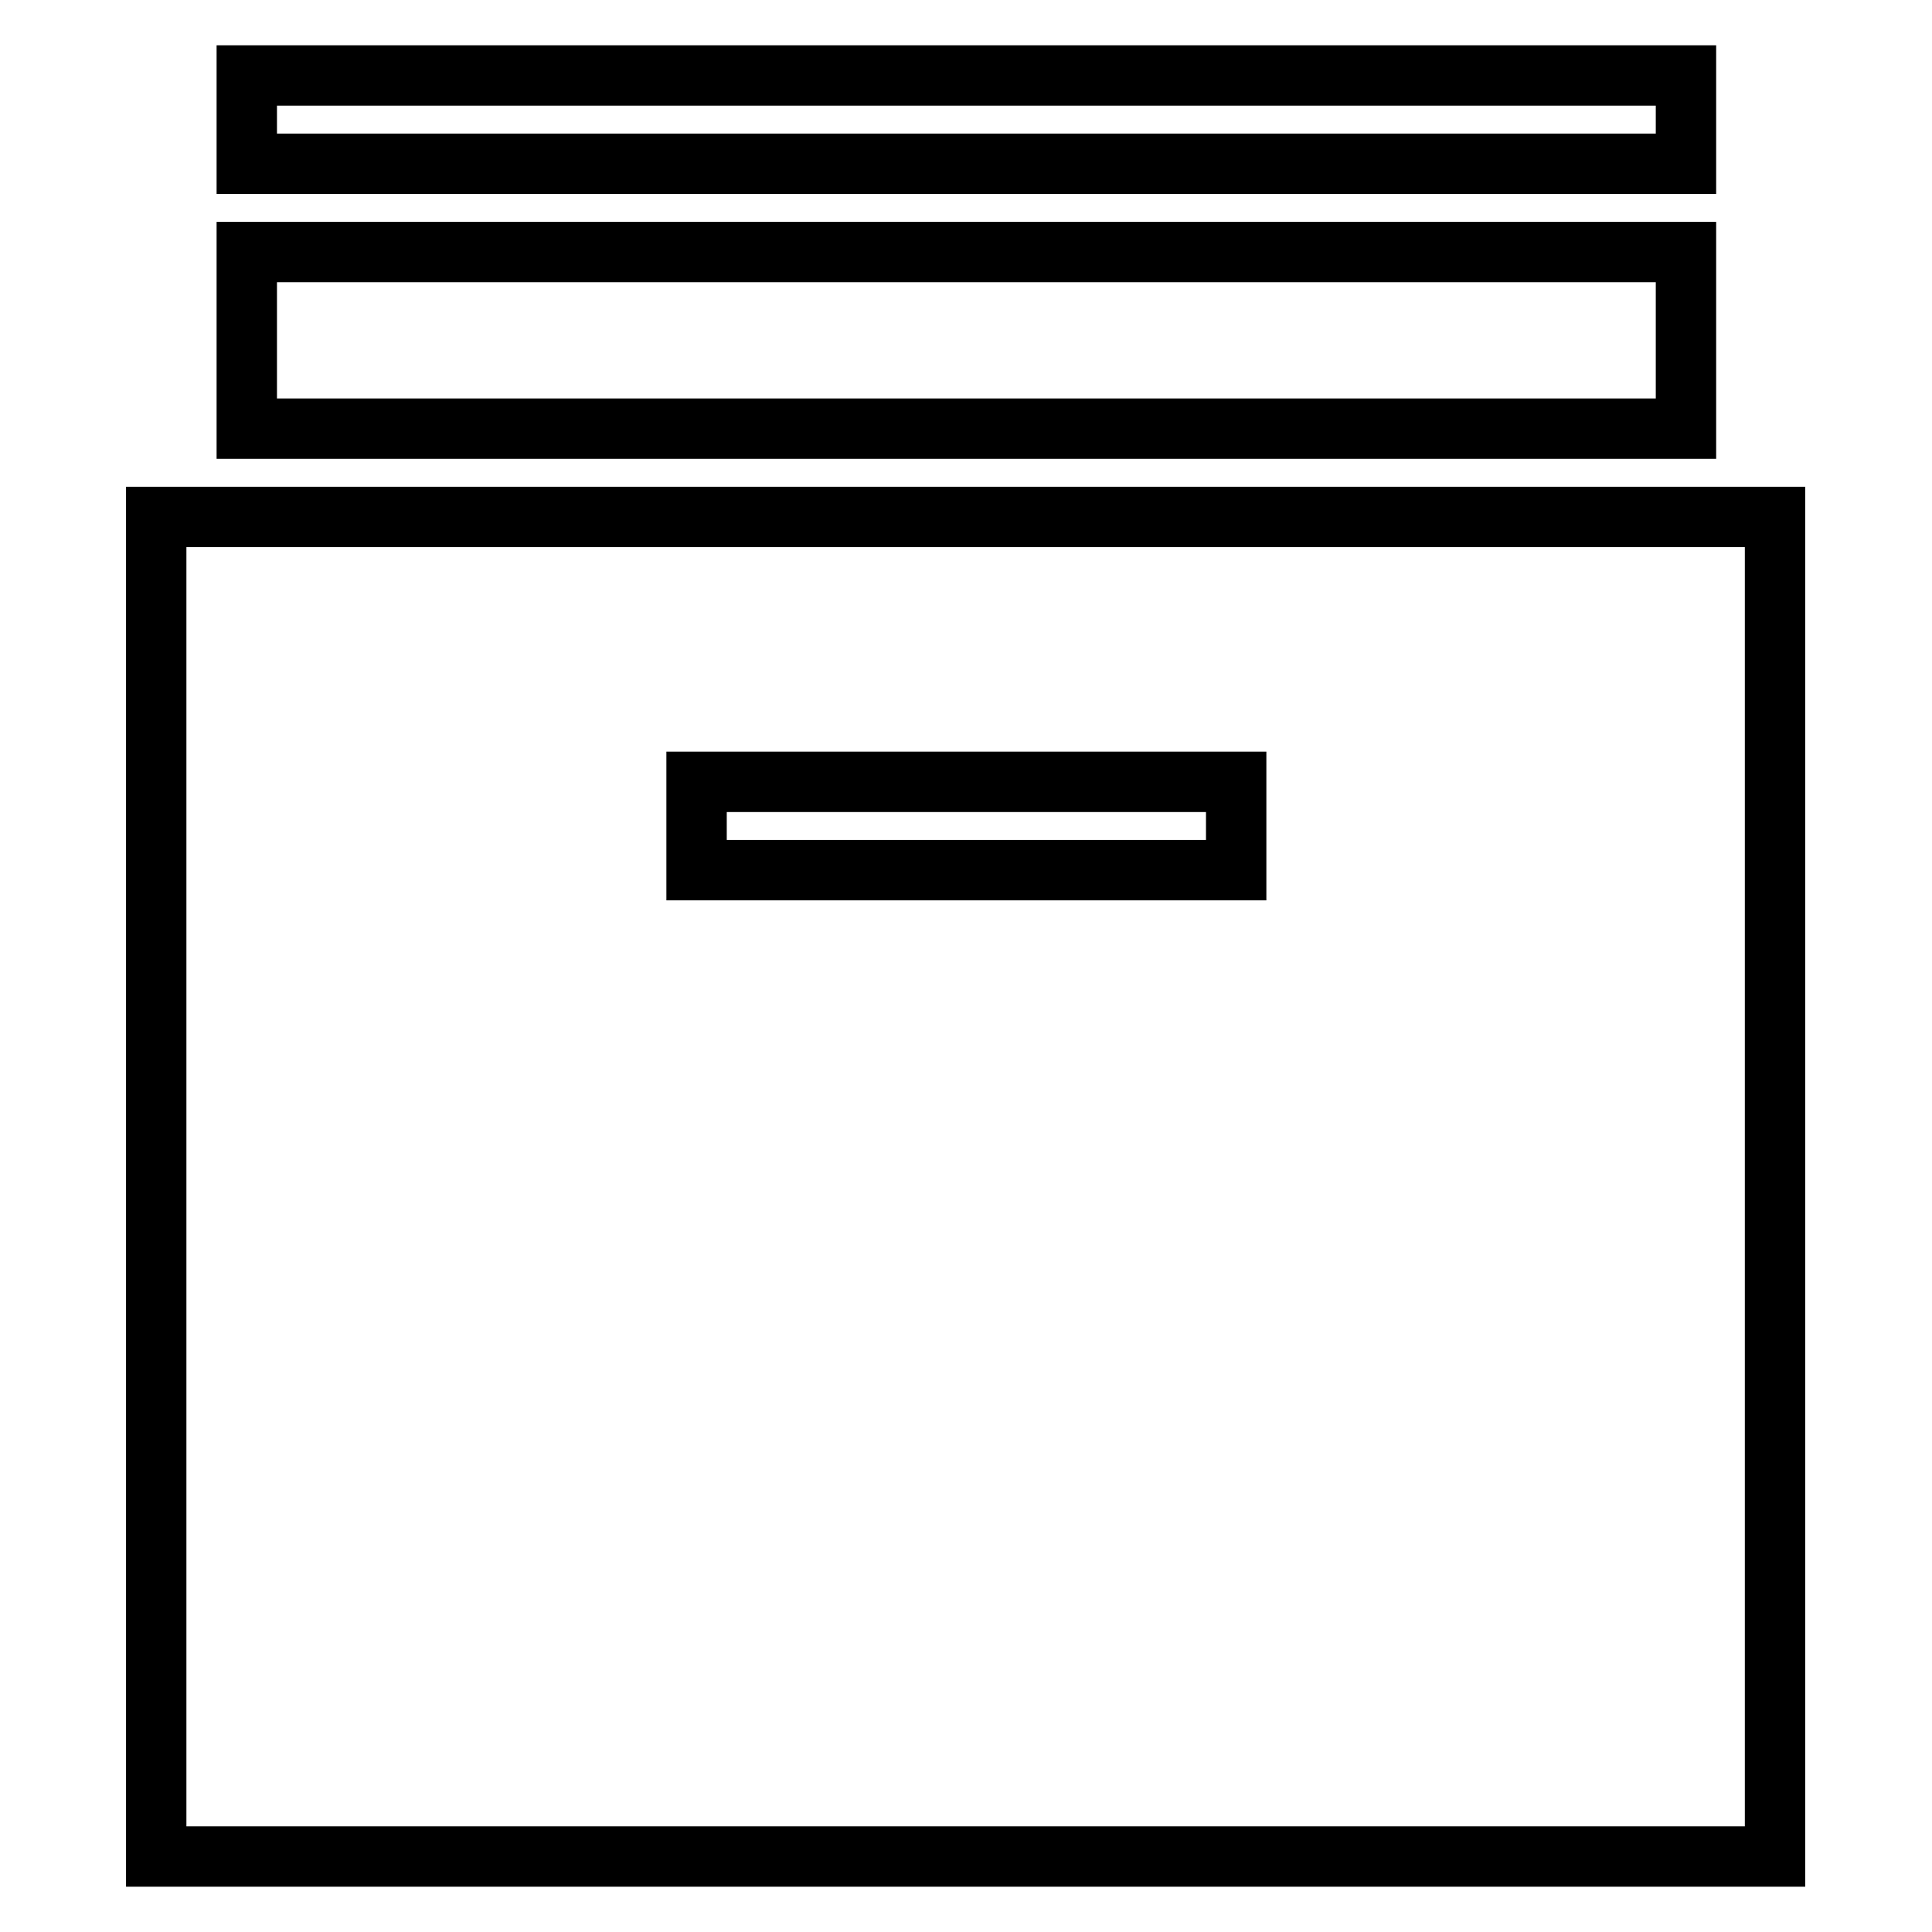
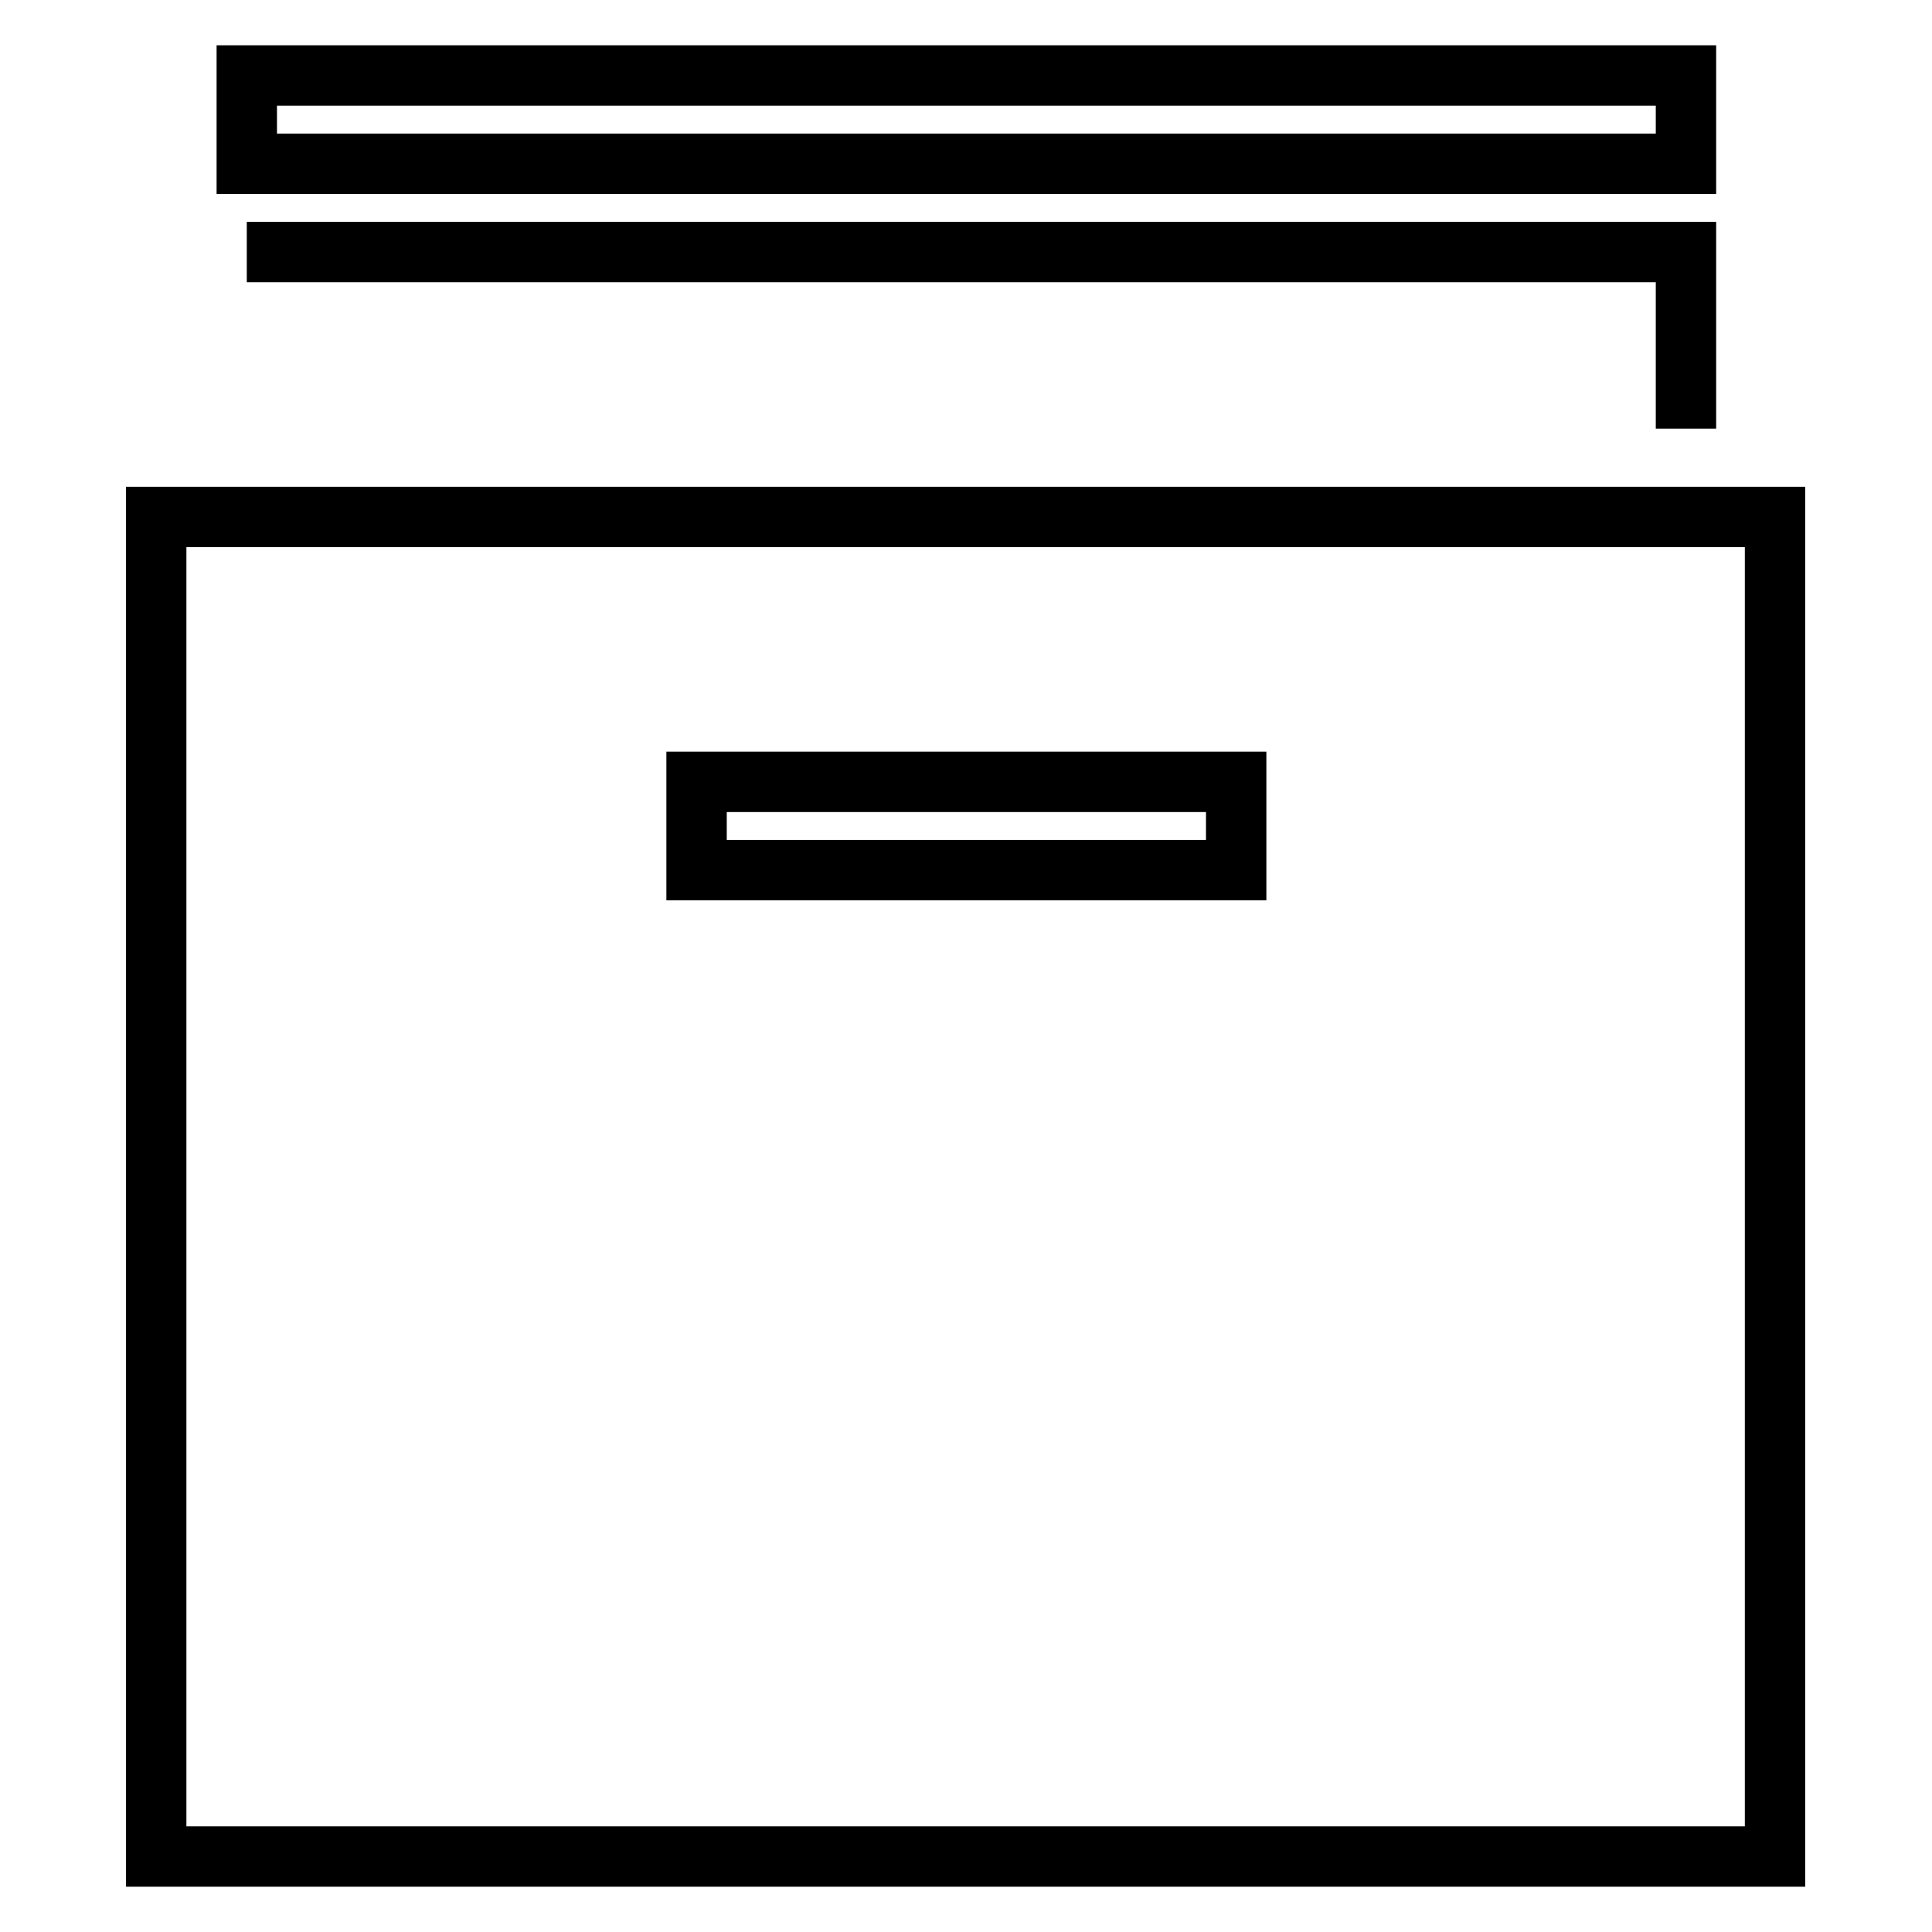
<svg xmlns="http://www.w3.org/2000/svg" version="1.1" x="0px" y="0px" viewBox="0 0 256 256" enable-background="new 0 0 256 256" xml:space="preserve">
  <g>
-     <path stroke-width="8" fill-opacity="0" stroke="#000000" d="M32.7,10h190.7v11.7H32.7V10z M32.7,33.4h190.7v23.4H32.7V33.4z M20.7,68.5V246h214.5V68.5H20.7z  M163.8,115.3H92.3v-11.7h71.5V115.3z" />
+     <path stroke-width="8" fill-opacity="0" stroke="#000000" d="M32.7,10h190.7v11.7H32.7V10z M32.7,33.4h190.7v23.4V33.4z M20.7,68.5V246h214.5V68.5H20.7z  M163.8,115.3H92.3v-11.7h71.5V115.3z" />
  </g>
</svg>